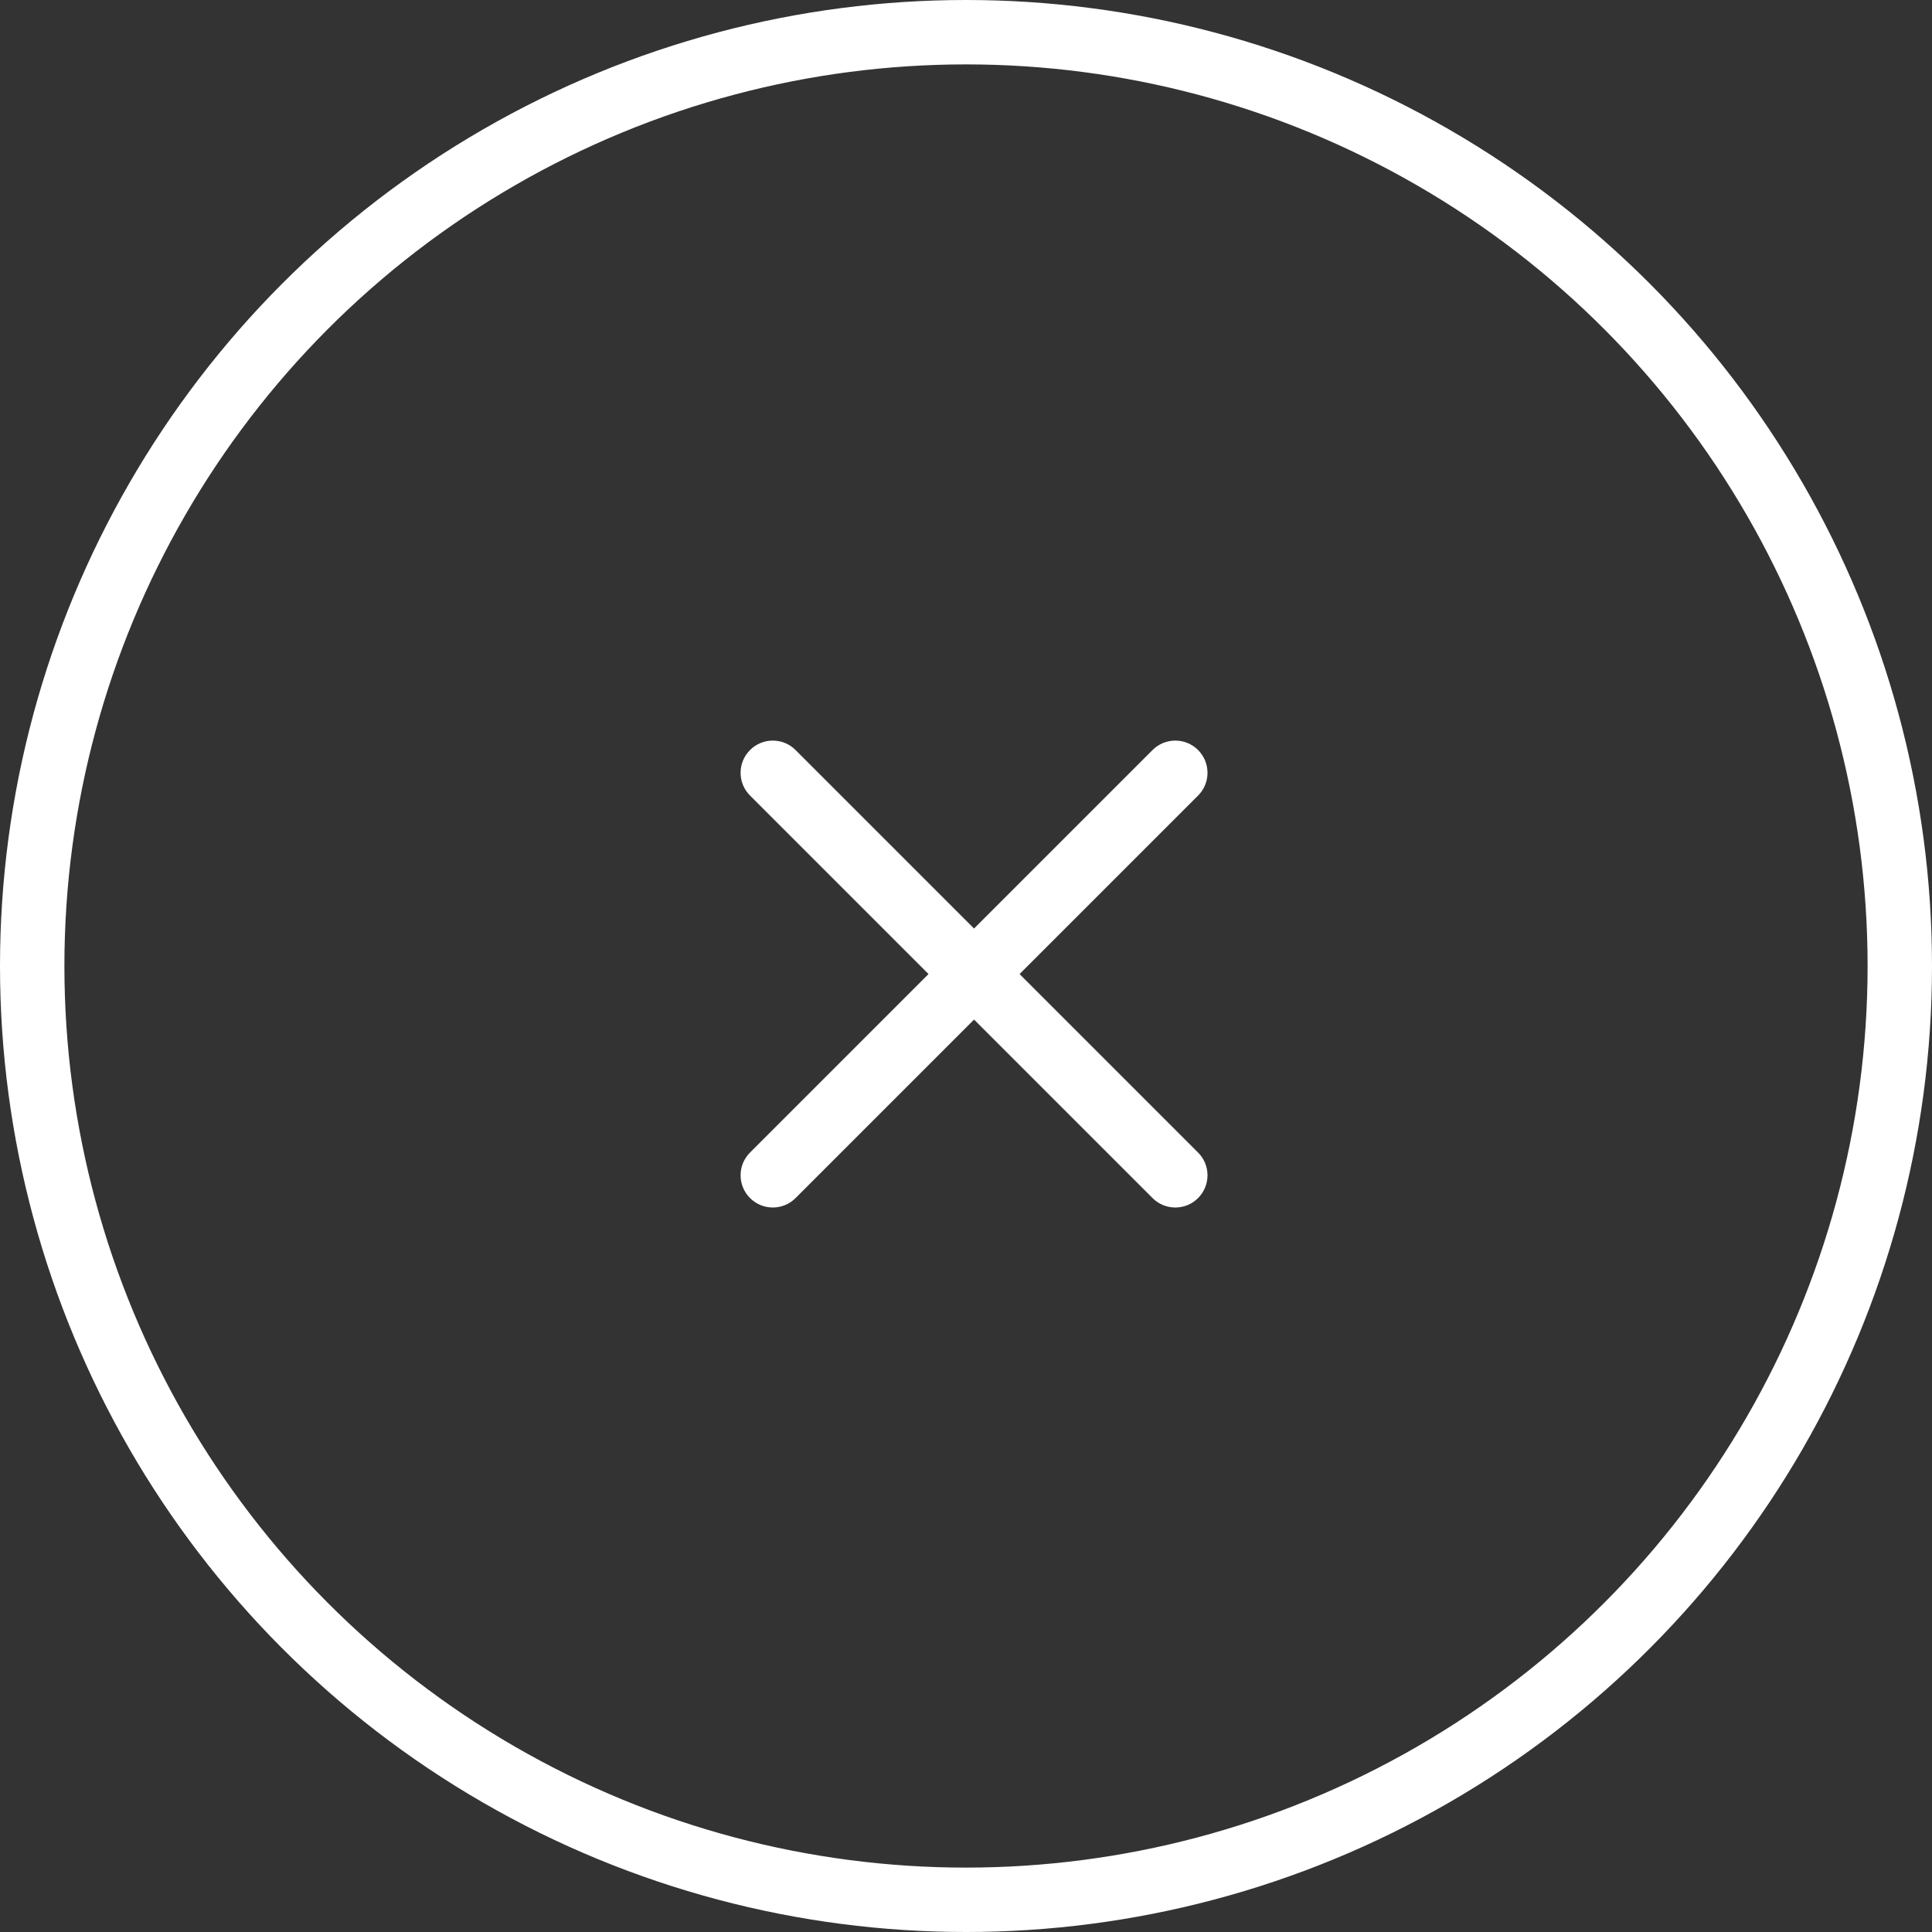
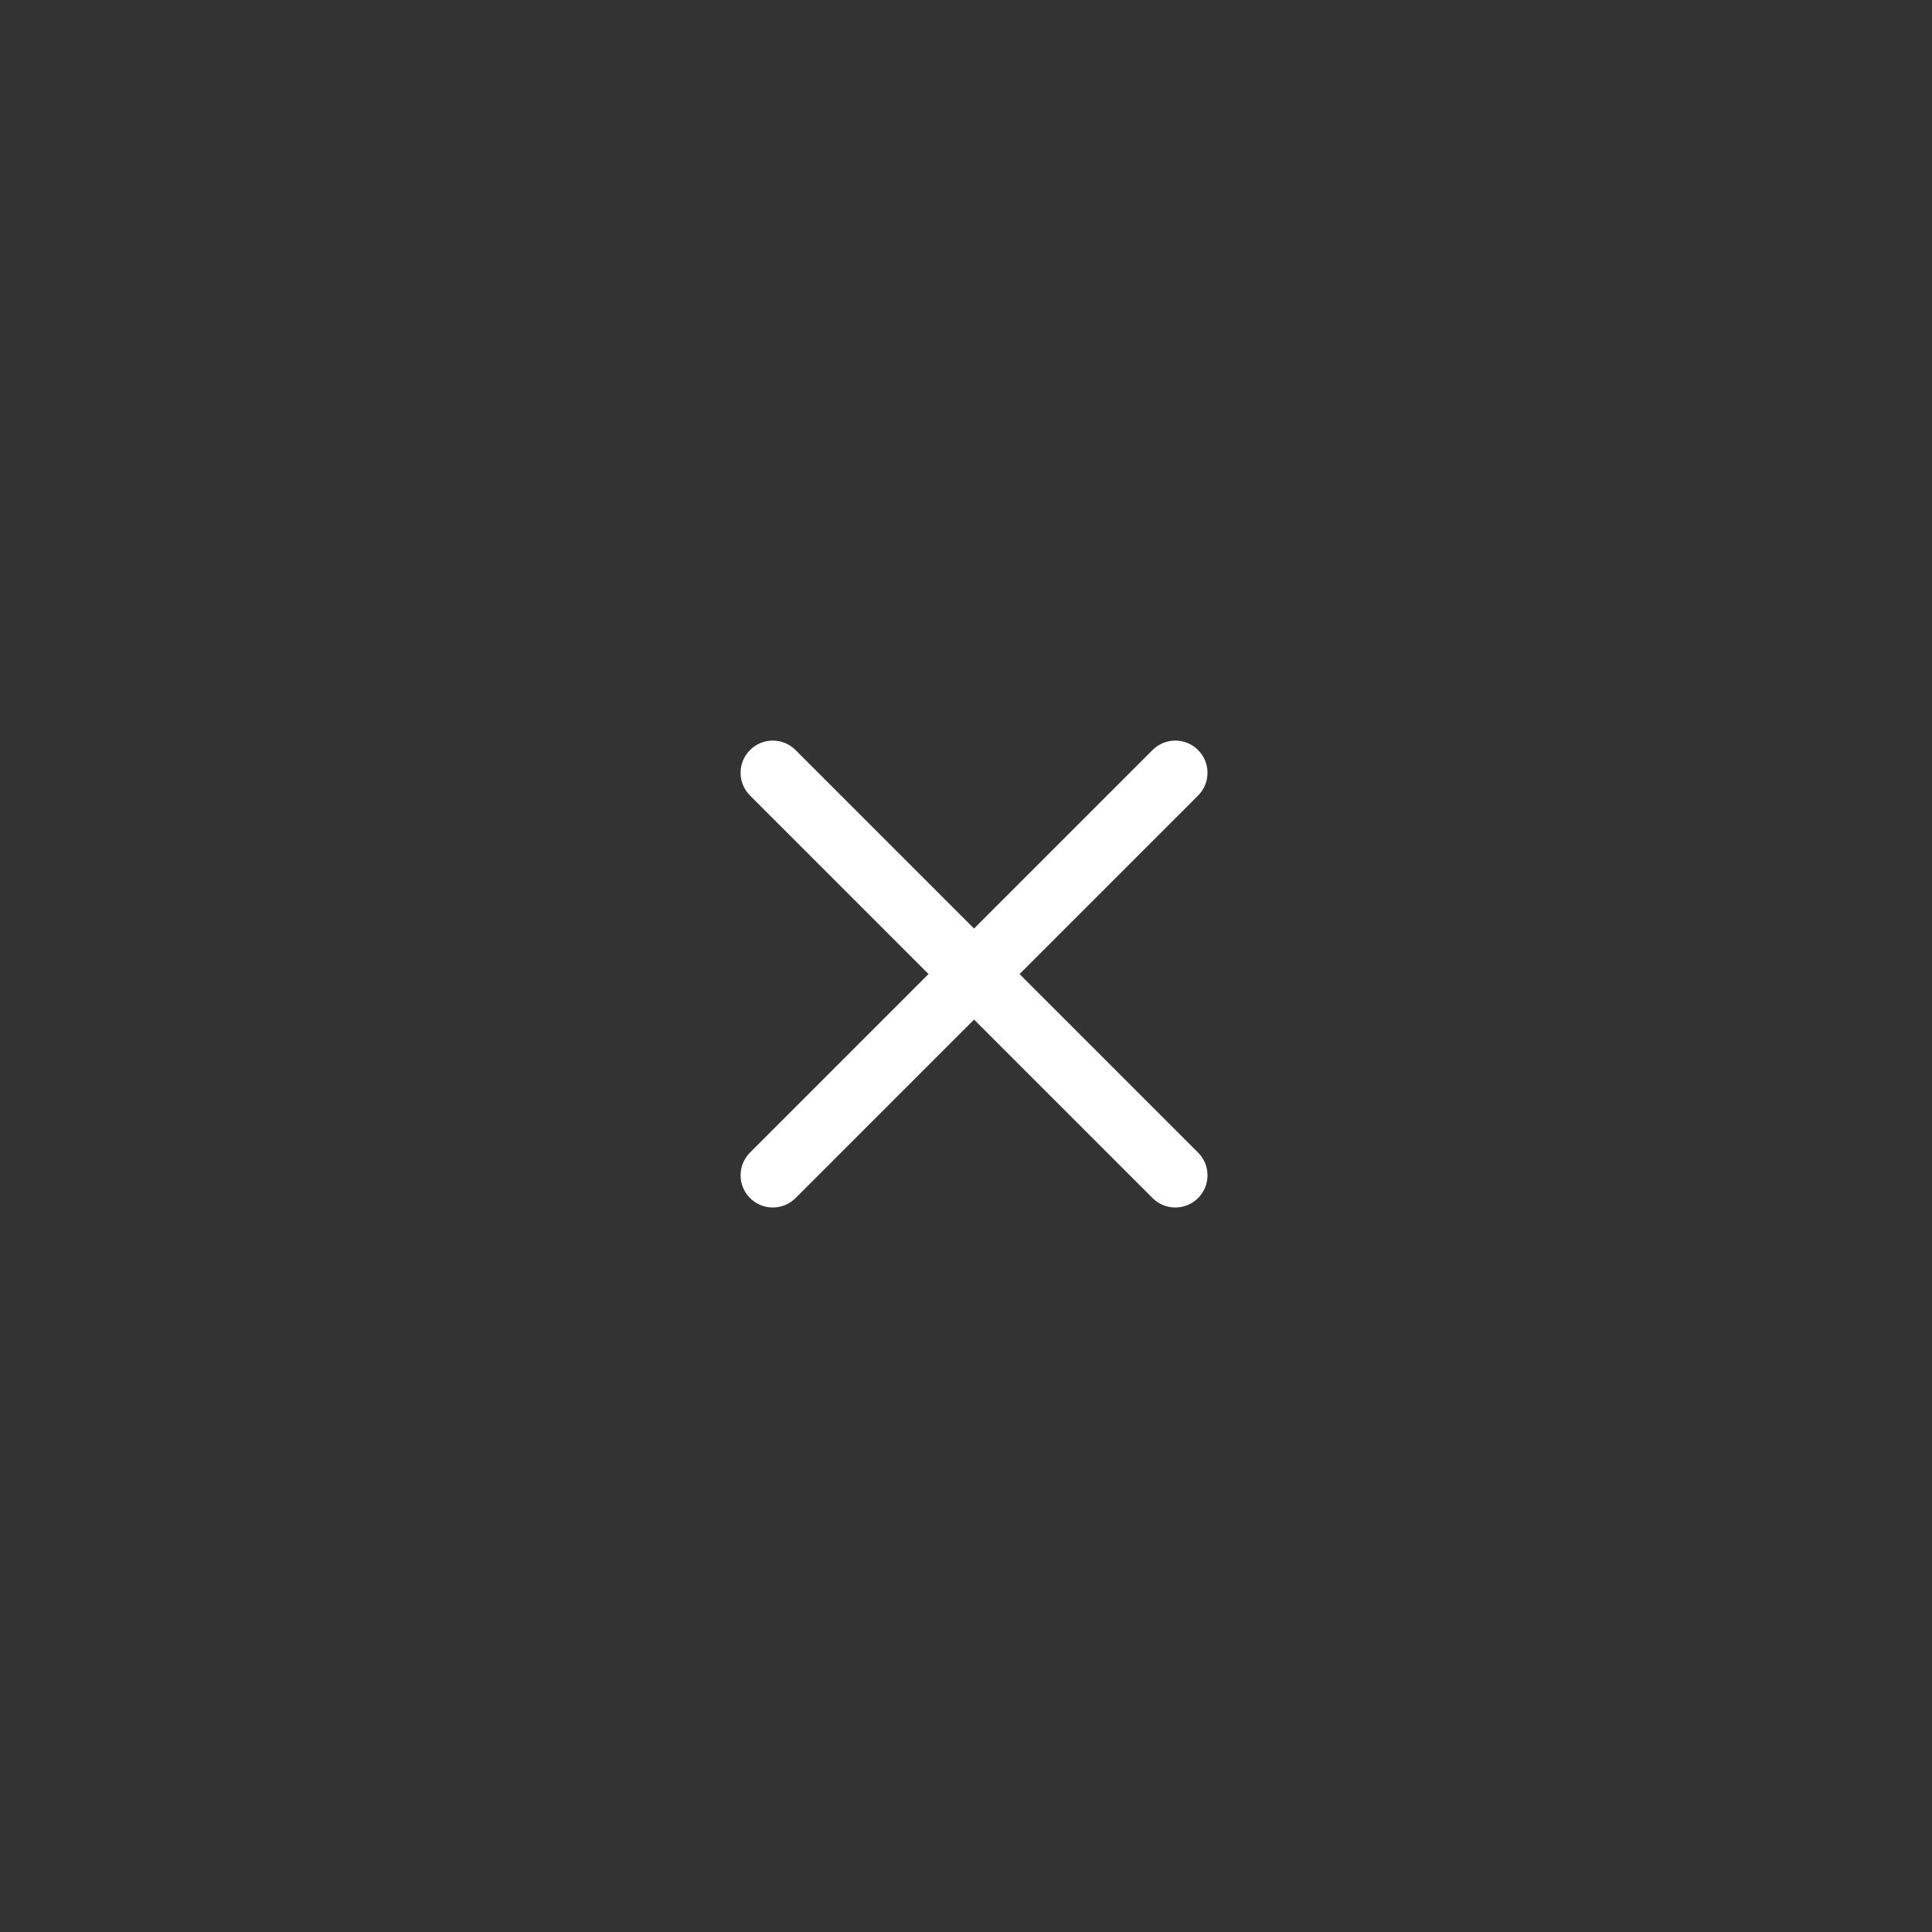
<svg xmlns="http://www.w3.org/2000/svg" width="60" height="60" viewBox="0 0 60 60" fill="none">
  <rect x="0" y="0" width="60" height="60" fill="#333333" stroke="none" />
-   <circle cx="30" cy="30" r="29" stroke="white" stroke-width="2" />
  <path d="M23.293 35.793C22.902 36.183 22.902 36.817 23.293 37.207C23.683 37.598 24.317 37.598 24.707 37.207L23.293 35.793ZM30.957 30.957C31.348 30.567 31.348 29.933 30.957 29.543C30.567 29.152 29.933 29.152 29.543 29.543L30.957 30.957ZM29.543 29.543C29.152 29.933 29.152 30.567 29.543 30.957C29.933 31.348 30.567 31.348 30.957 30.957L29.543 29.543ZM37.207 24.707C37.598 24.317 37.598 23.683 37.207 23.293C36.817 22.902 36.183 22.902 35.793 23.293L37.207 24.707ZM30.957 29.543C30.567 29.152 29.933 29.152 29.543 29.543C29.152 29.933 29.152 30.567 29.543 30.957L30.957 29.543ZM35.793 37.207C36.183 37.598 36.817 37.598 37.207 37.207C37.598 36.817 37.598 36.183 37.207 35.793L35.793 37.207ZM29.543 30.957C29.933 31.348 30.567 31.348 30.957 30.957C31.348 30.567 31.348 29.933 30.957 29.543L29.543 30.957ZM24.707 23.293C24.317 22.902 23.683 22.902 23.293 23.293C22.902 23.683 22.902 24.317 23.293 24.707L24.707 23.293ZM24 36.5L24.707 37.207L30.957 30.957L30.25 30.25L29.543 29.543L23.293 35.793L24 36.5ZM30.25 30.25L30.957 30.957L37.207 24.707L36.5 24L35.793 23.293L29.543 29.543L30.25 30.25ZM30.25 30.25L29.543 30.957L35.793 37.207L36.5 36.5L37.207 35.793L30.957 29.543L30.25 30.25ZM30.25 30.25L30.957 29.543L24.707 23.293L24 24L23.293 24.707L29.543 30.957L30.25 30.25Z" fill="white" />
</svg>